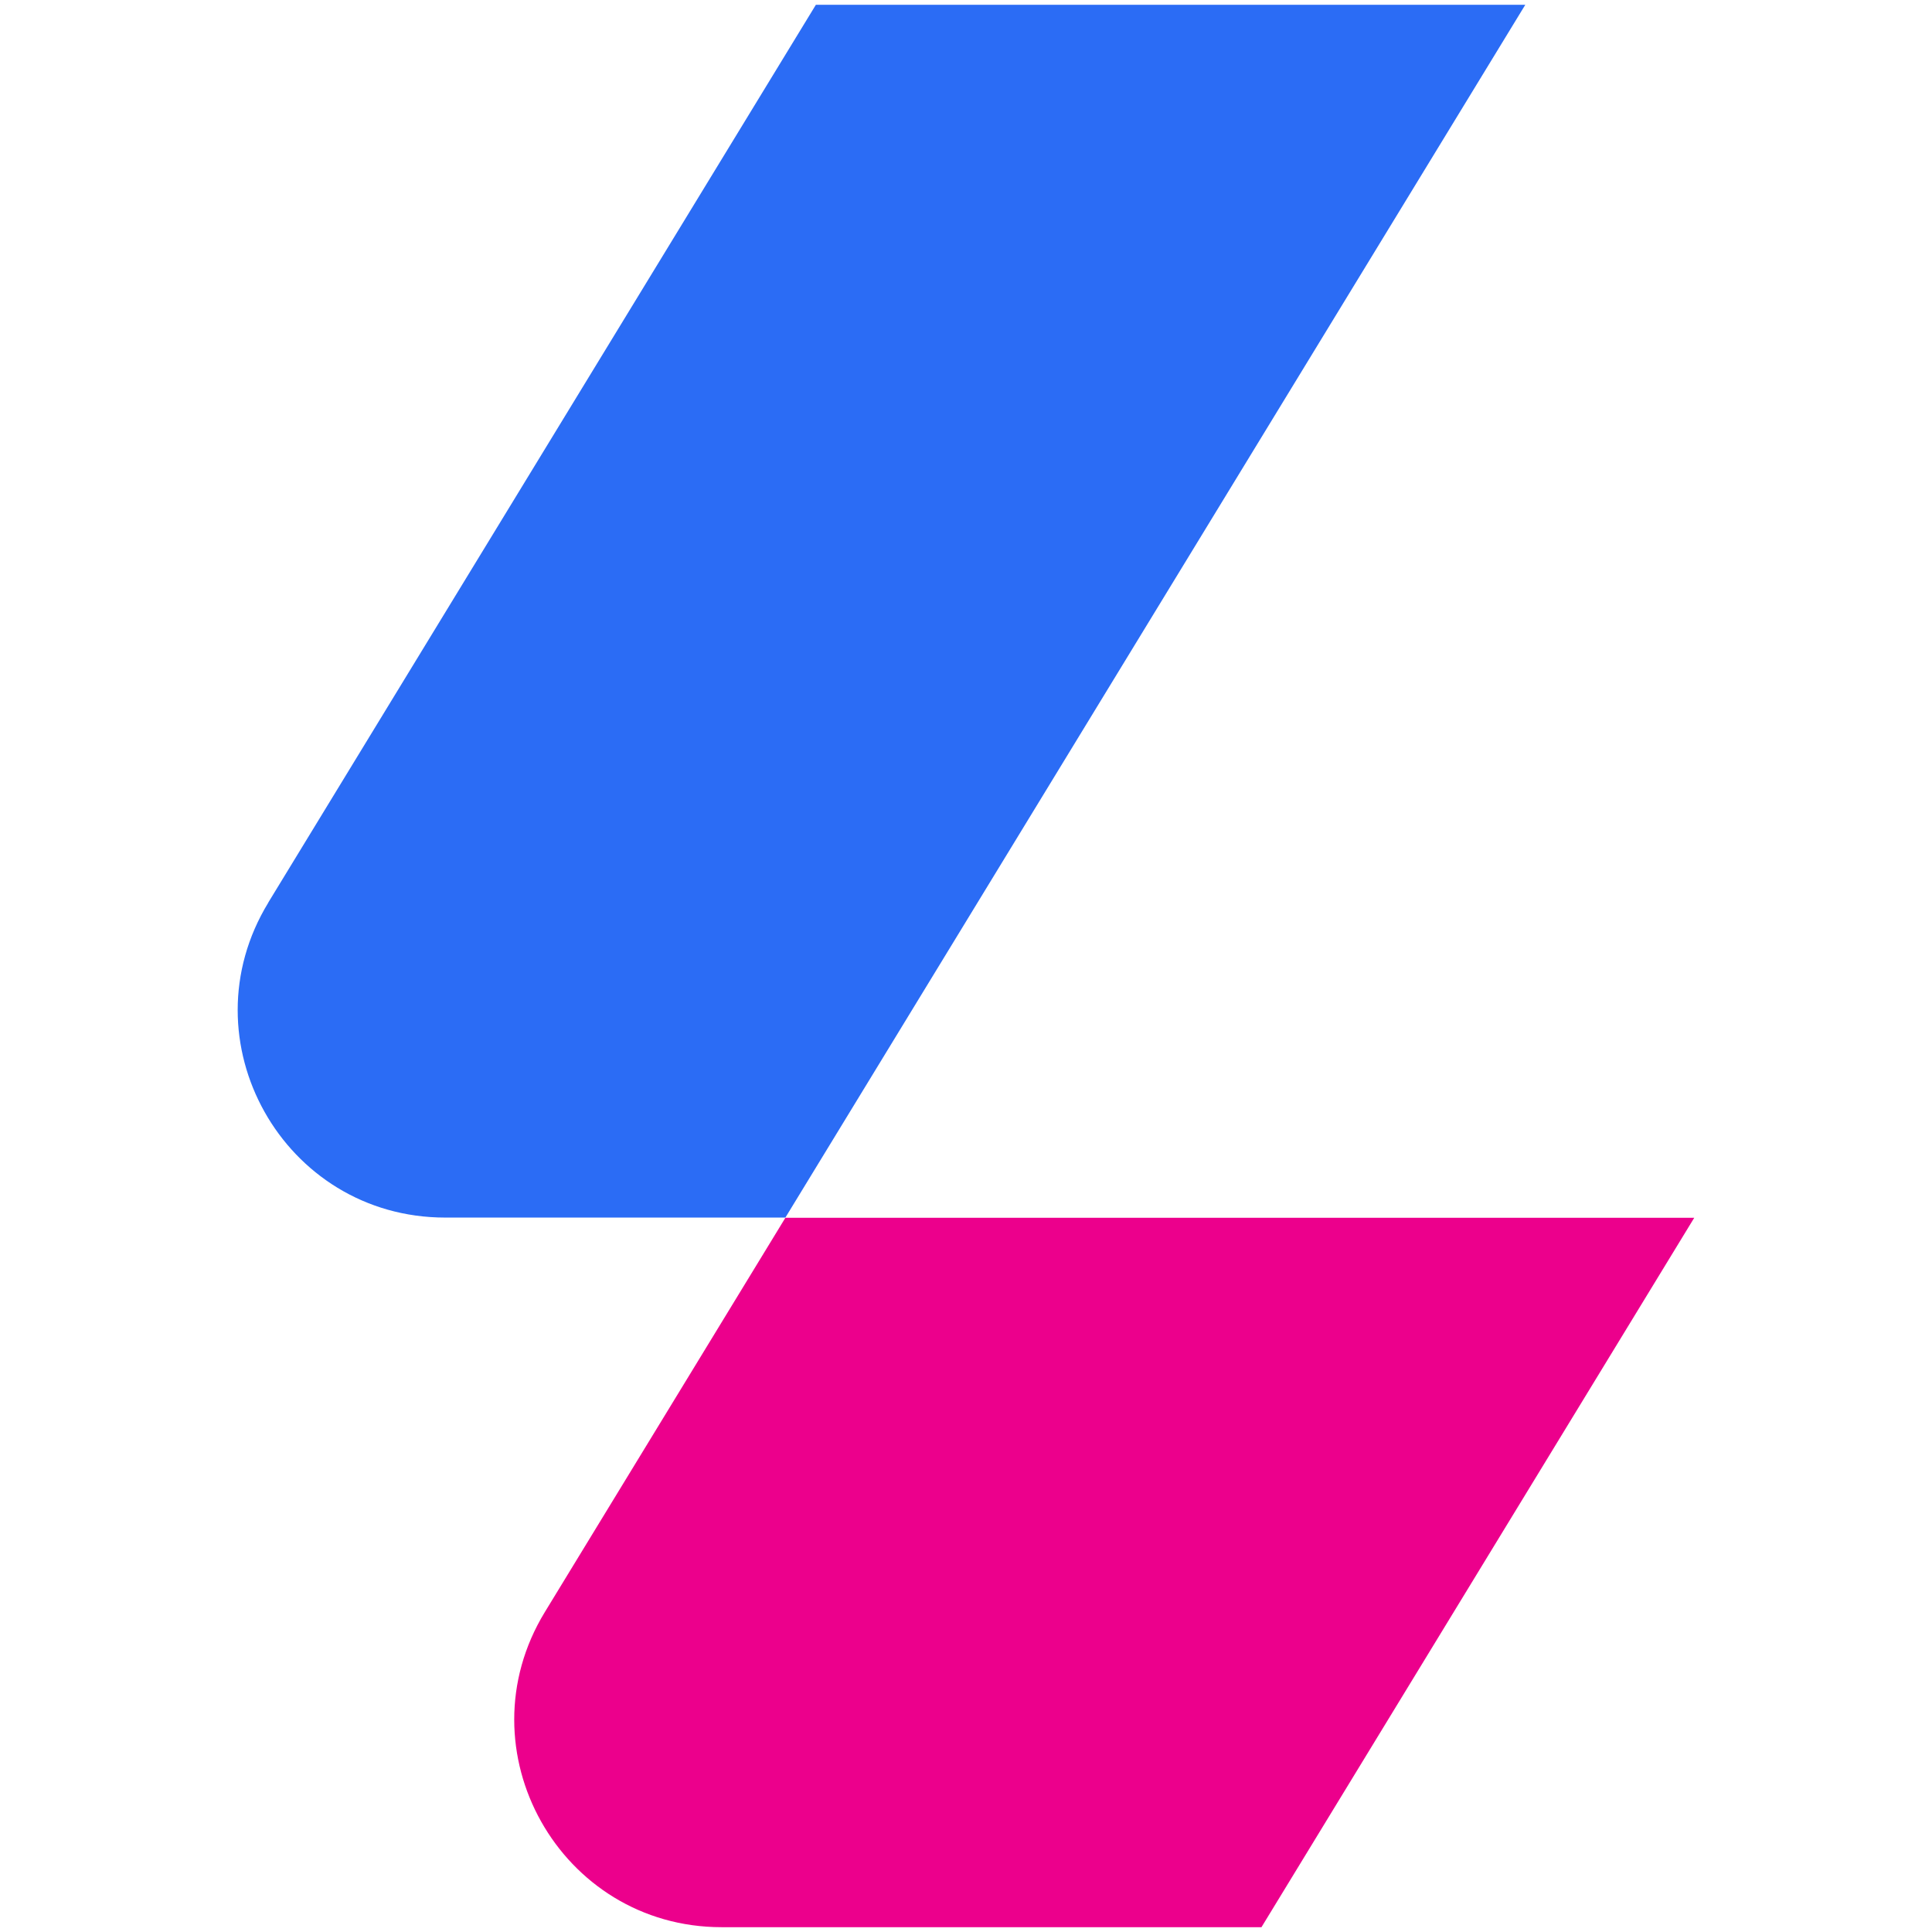
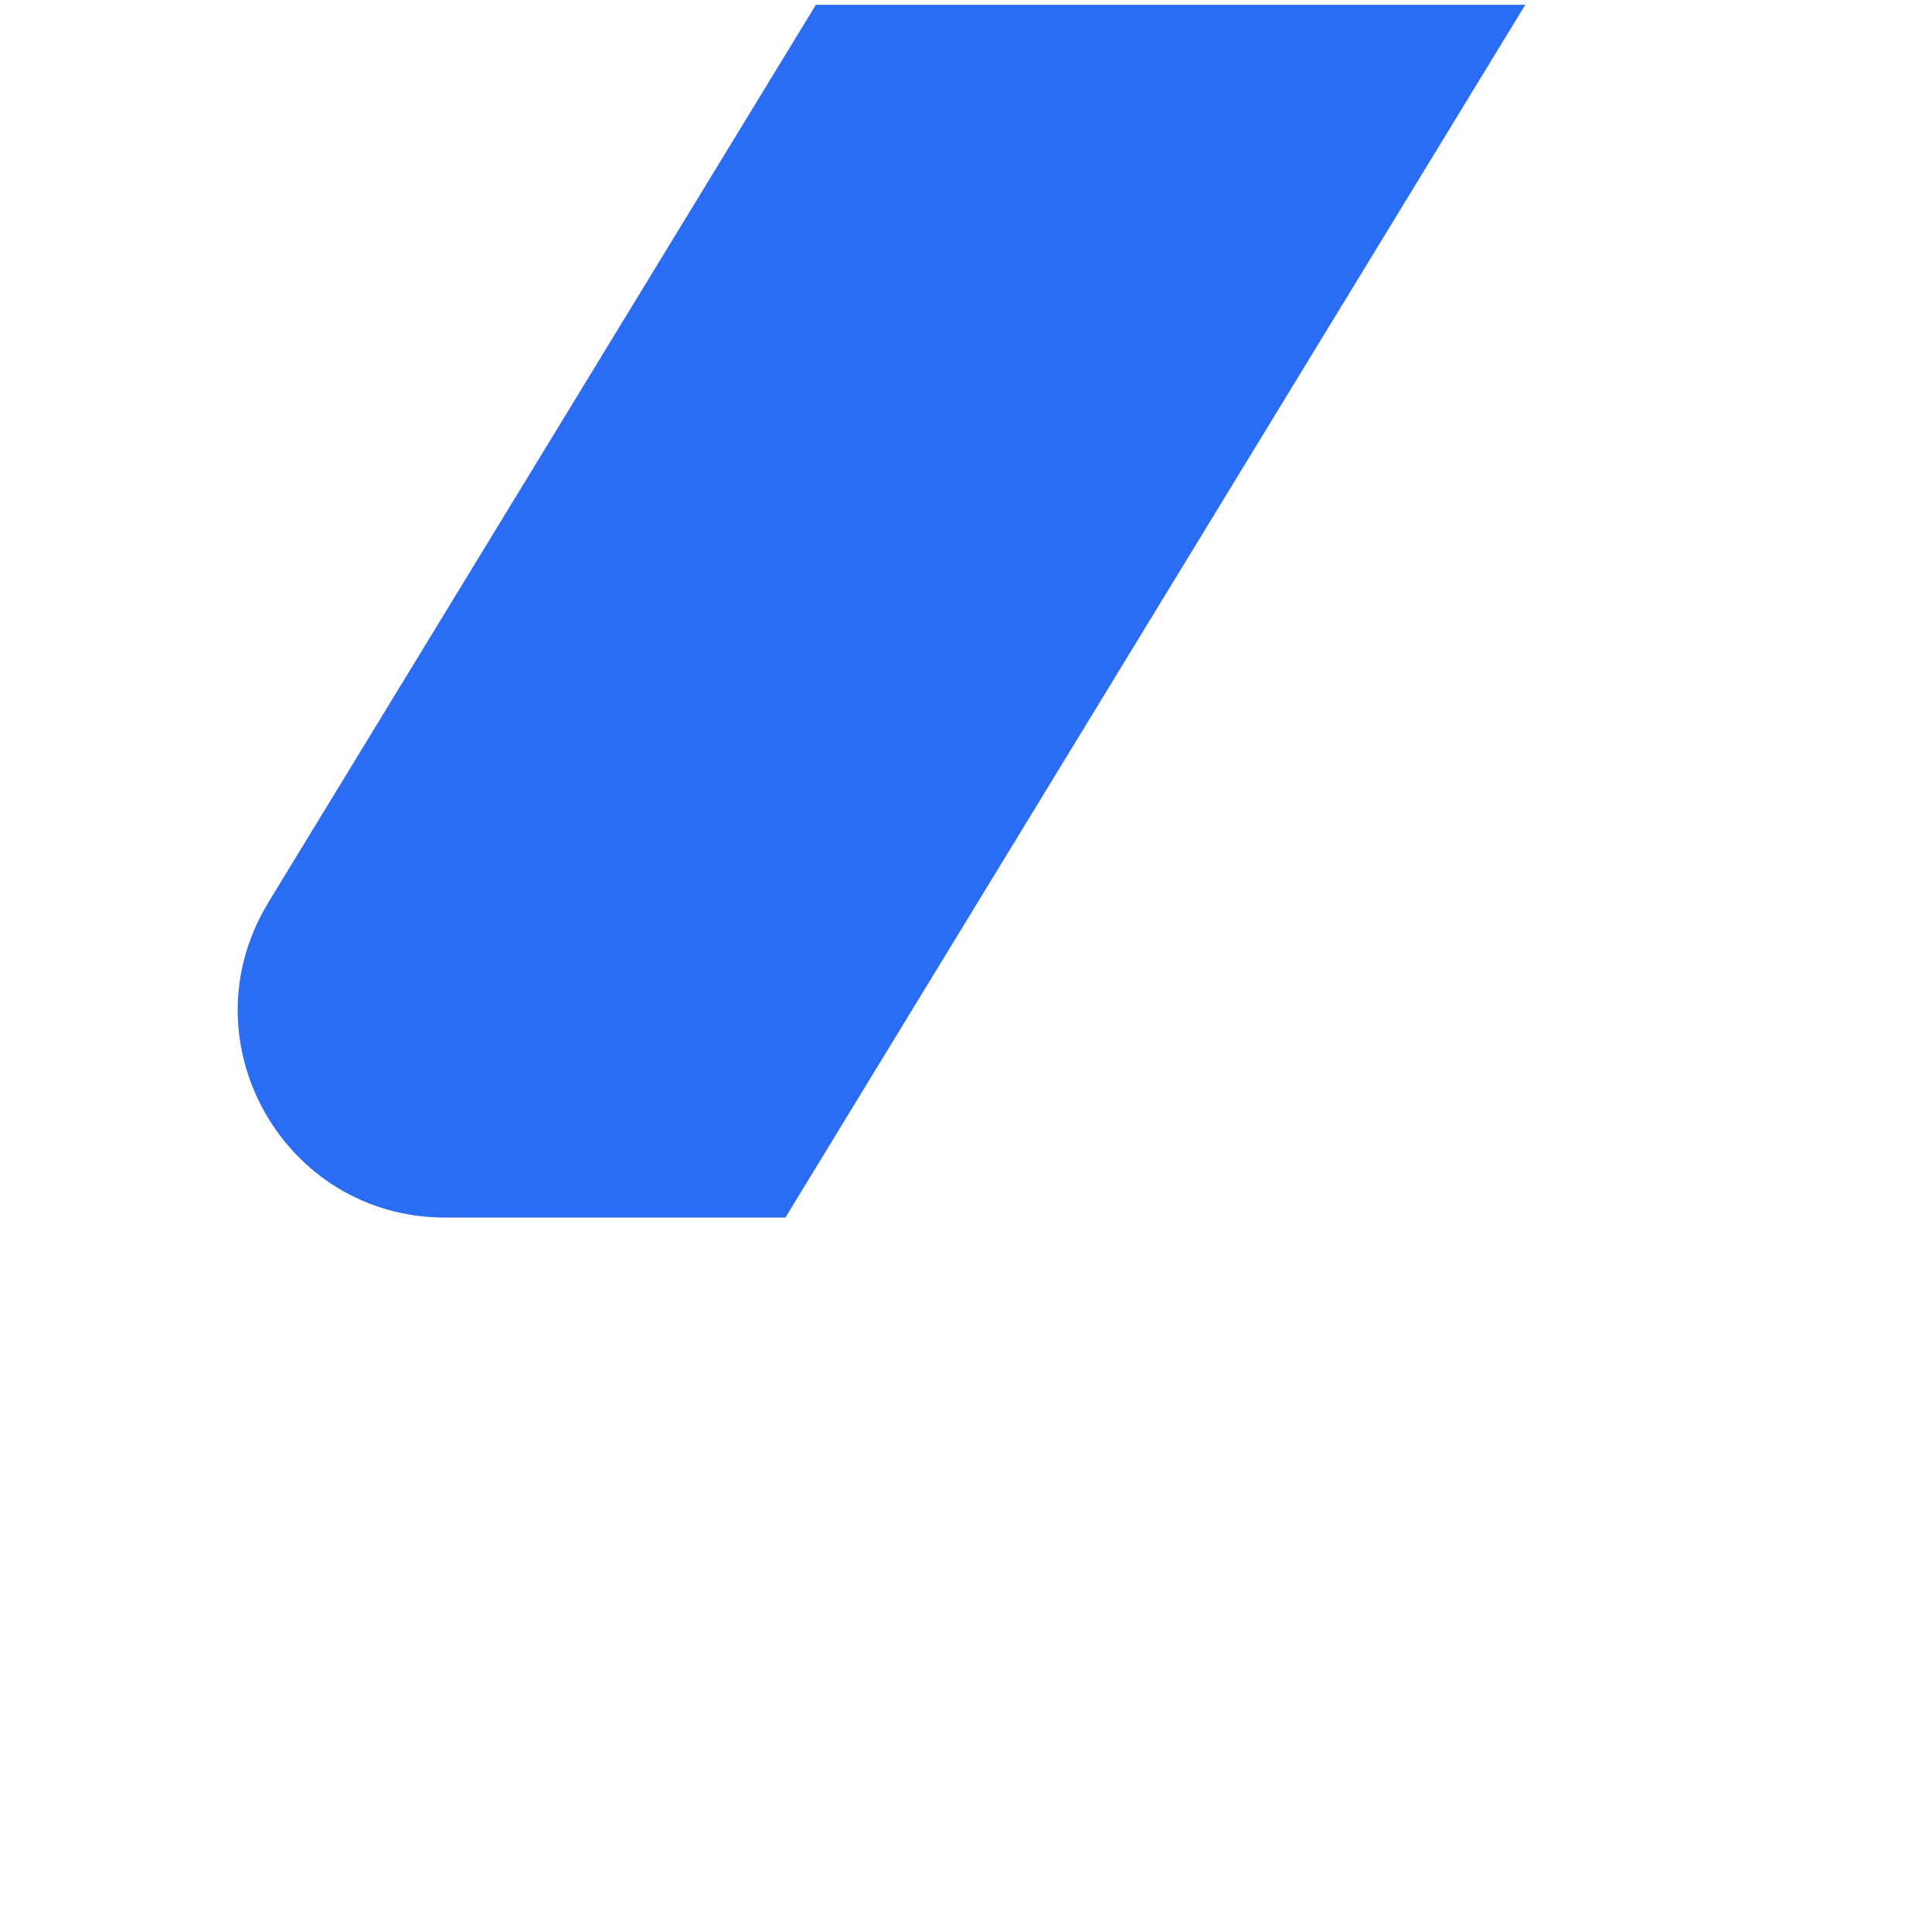
<svg xmlns="http://www.w3.org/2000/svg" viewBox="0 0 96.38 96.38" data-name="图层 1" id="_图层_1">
  <defs>
    <style>
      .cls-1 {
        fill: #2b6cf5;
      }

      .cls-2 {
        fill: #ec008c;
      }
    </style>
  </defs>
-   <path d="M84.53,60.75h-45.35l-12,19.67c-4.2,6.89.76,15.72,8.82,15.72h26.93l21.59-35.39Z" class="cls-2" />
  <path d="M13.38,45.03L40.7.24h35.39s-36.91,60.5-36.91,60.5h-16.97c-8.07,0-13.03-8.83-8.82-15.72Z" class="cls-1" />
</svg>